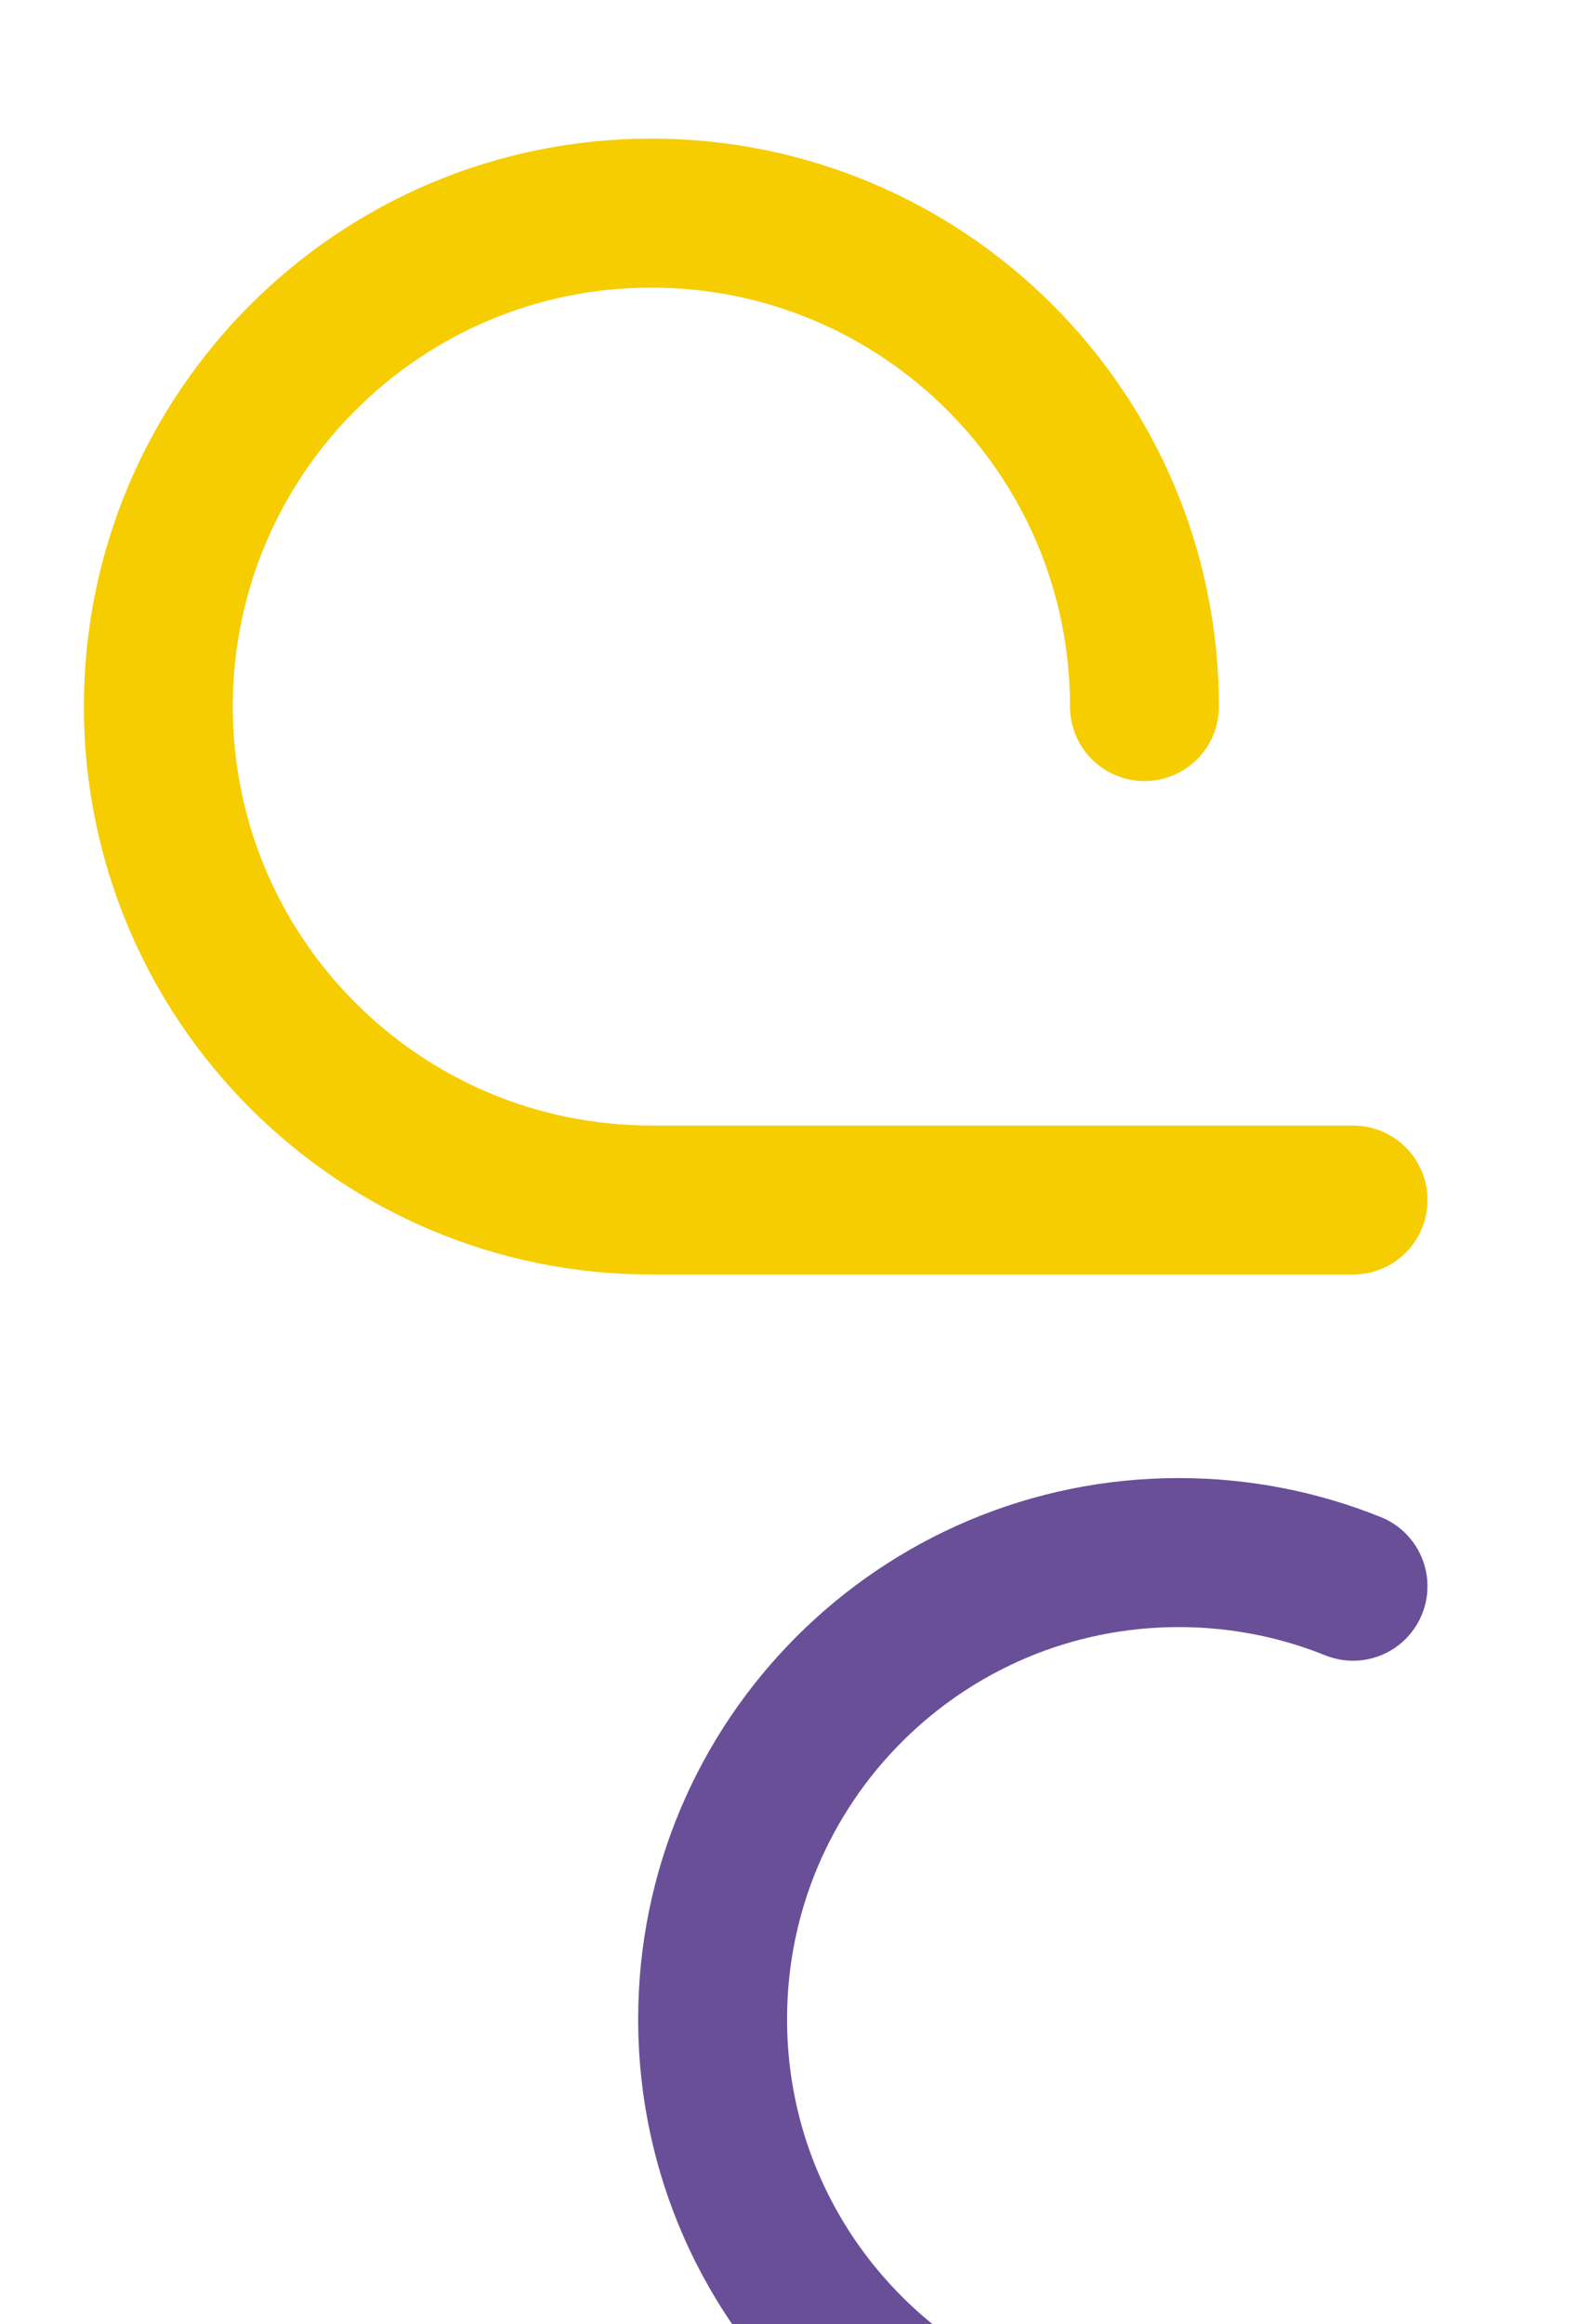
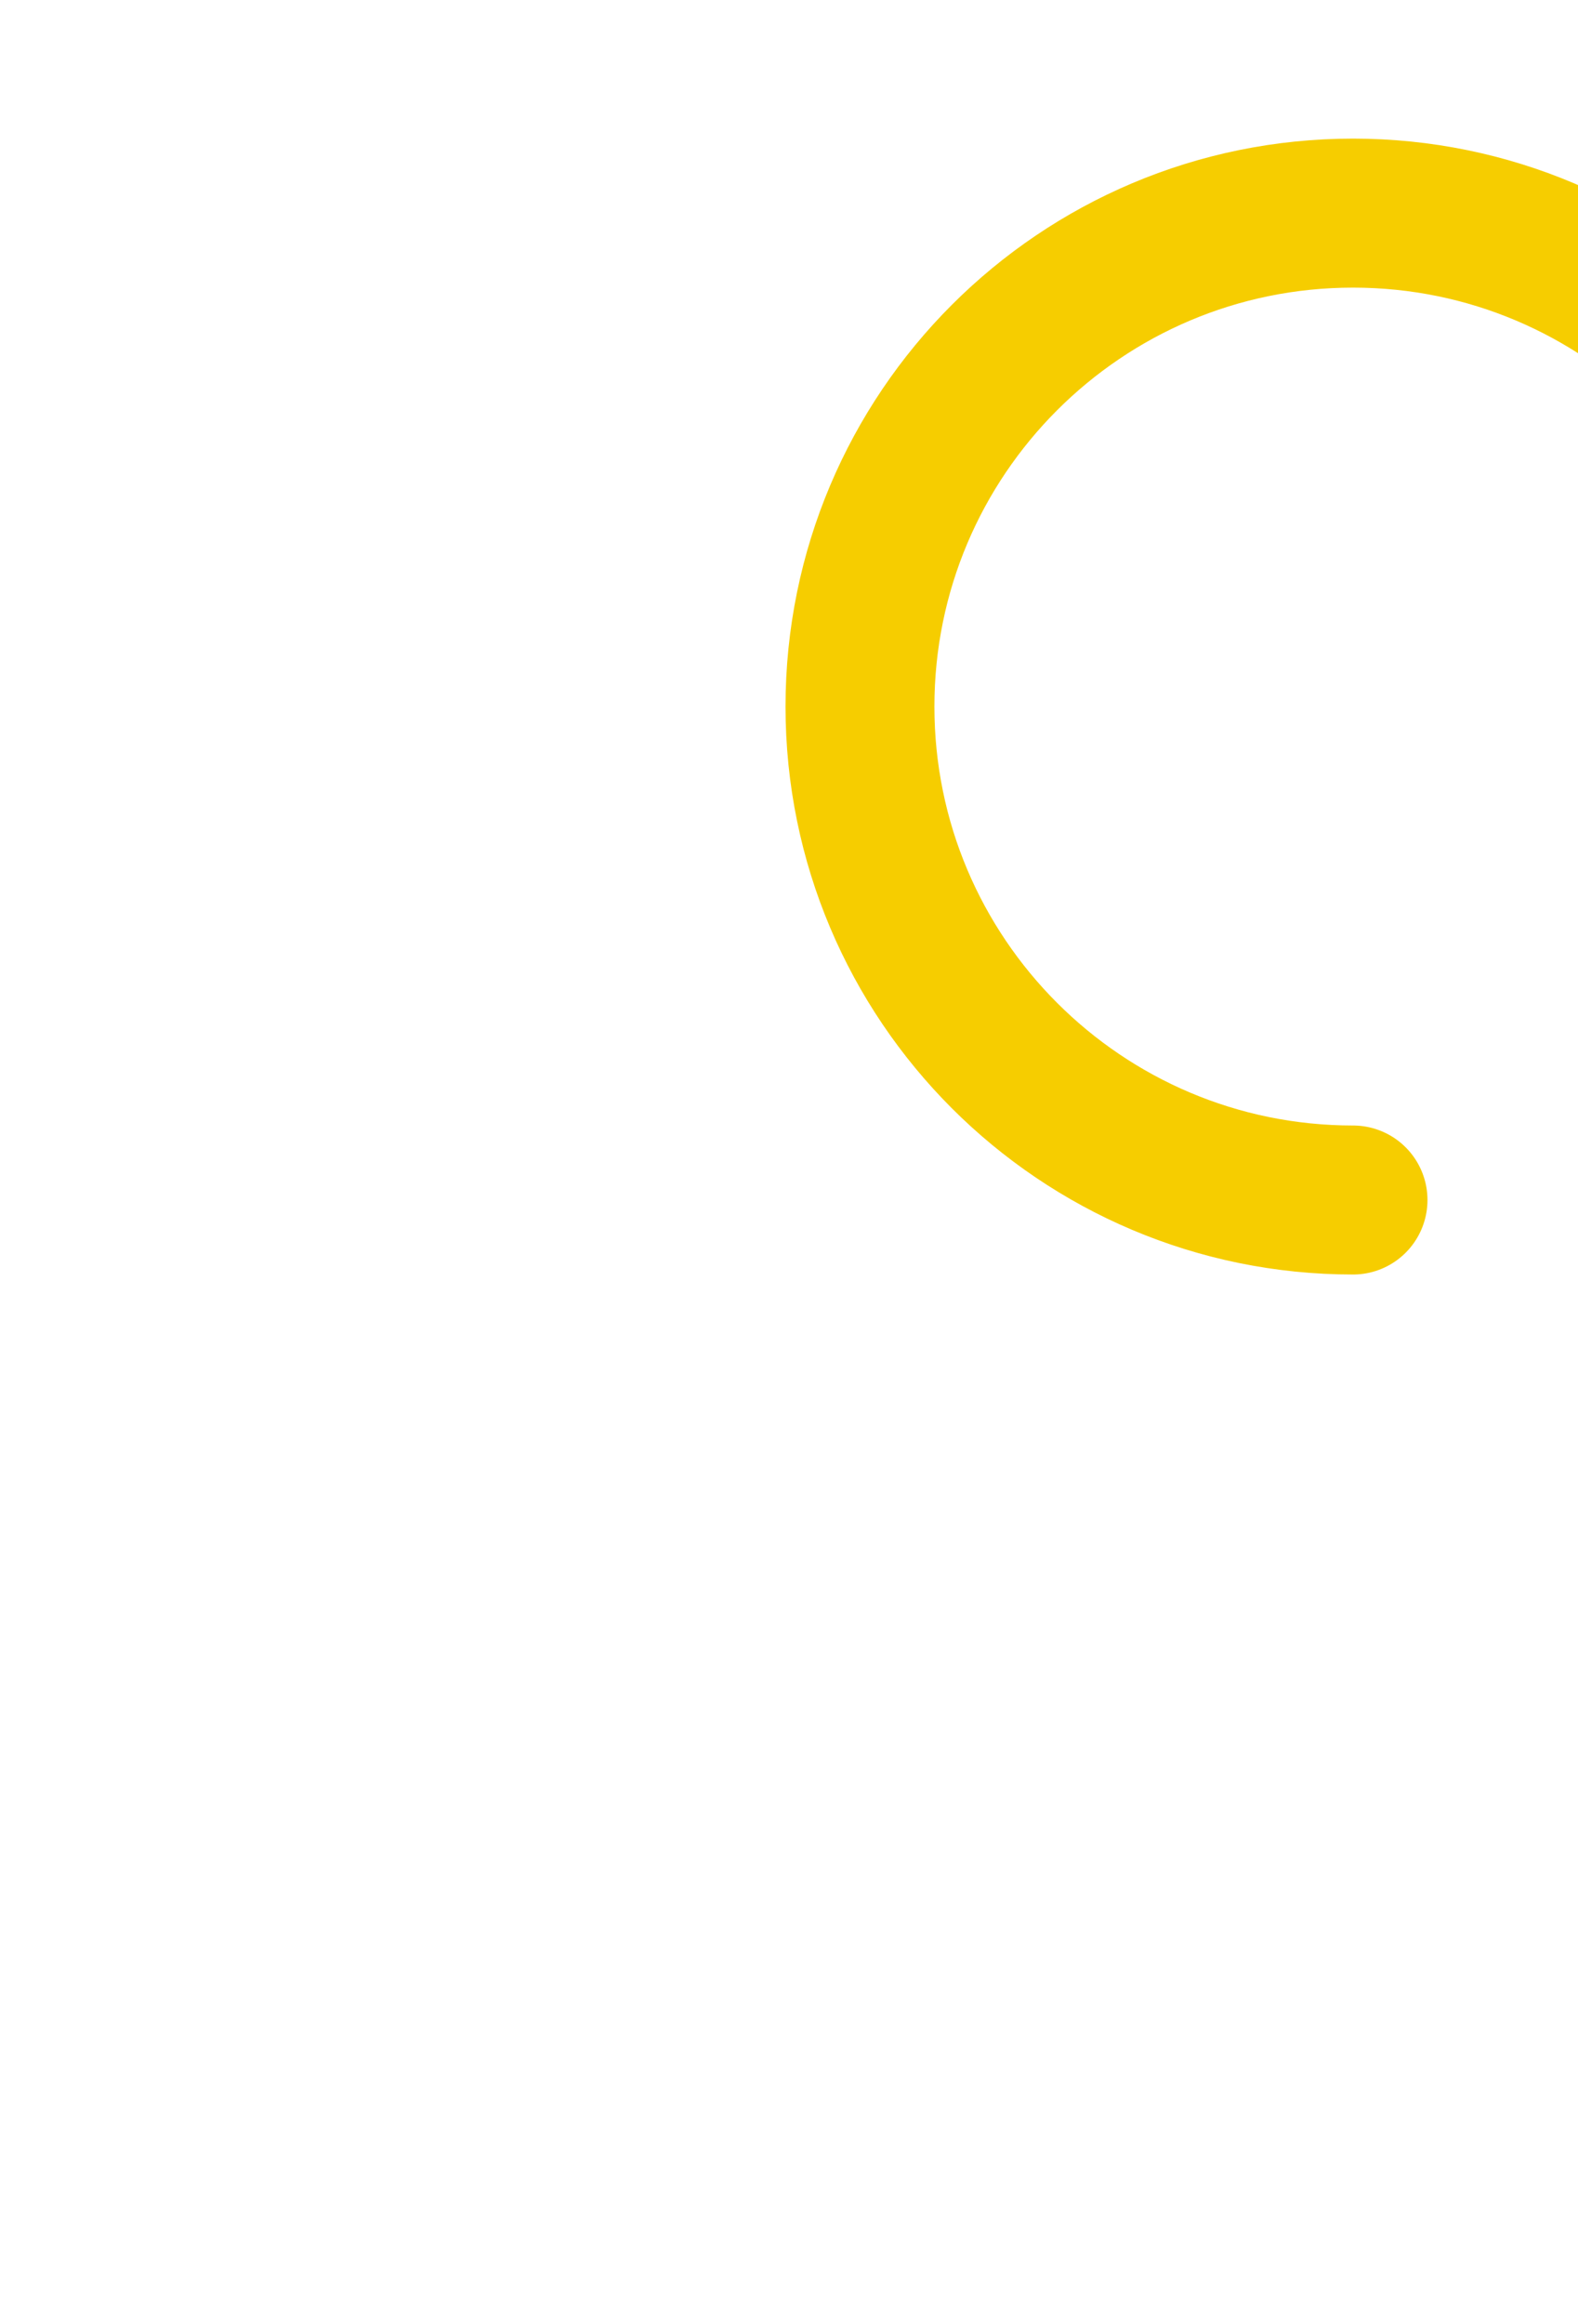
<svg xmlns="http://www.w3.org/2000/svg" id="b" viewBox="0 0 741.89 1091.82">
  <defs>
    <style>.c{stroke:#f6cd00;}.c,.d{fill:none;stroke-linecap:round;stroke-linejoin:round;stroke-width:70px;}.d{stroke:#694f97;}</style>
  </defs>
-   <path class="d" d="M425.23,1125.83c-54.67-39.86-90.2-104.41-90.2-177.25,0-121.07,98.14-219.21,219.21-219.21,28.95,0,56.59,5.61,81.88,15.8" />
-   <path class="c" d="M636.12,563.74h-329.87c-128.02,0-231.81-103.78-231.81-231.81s103.78-231.81,231.81-231.81,231.81,103.78,231.81,231.81" />
+   <path class="c" d="M636.12,563.74c-128.02,0-231.81-103.78-231.81-231.81s103.78-231.81,231.81-231.81,231.81,103.78,231.81,231.81" />
</svg>